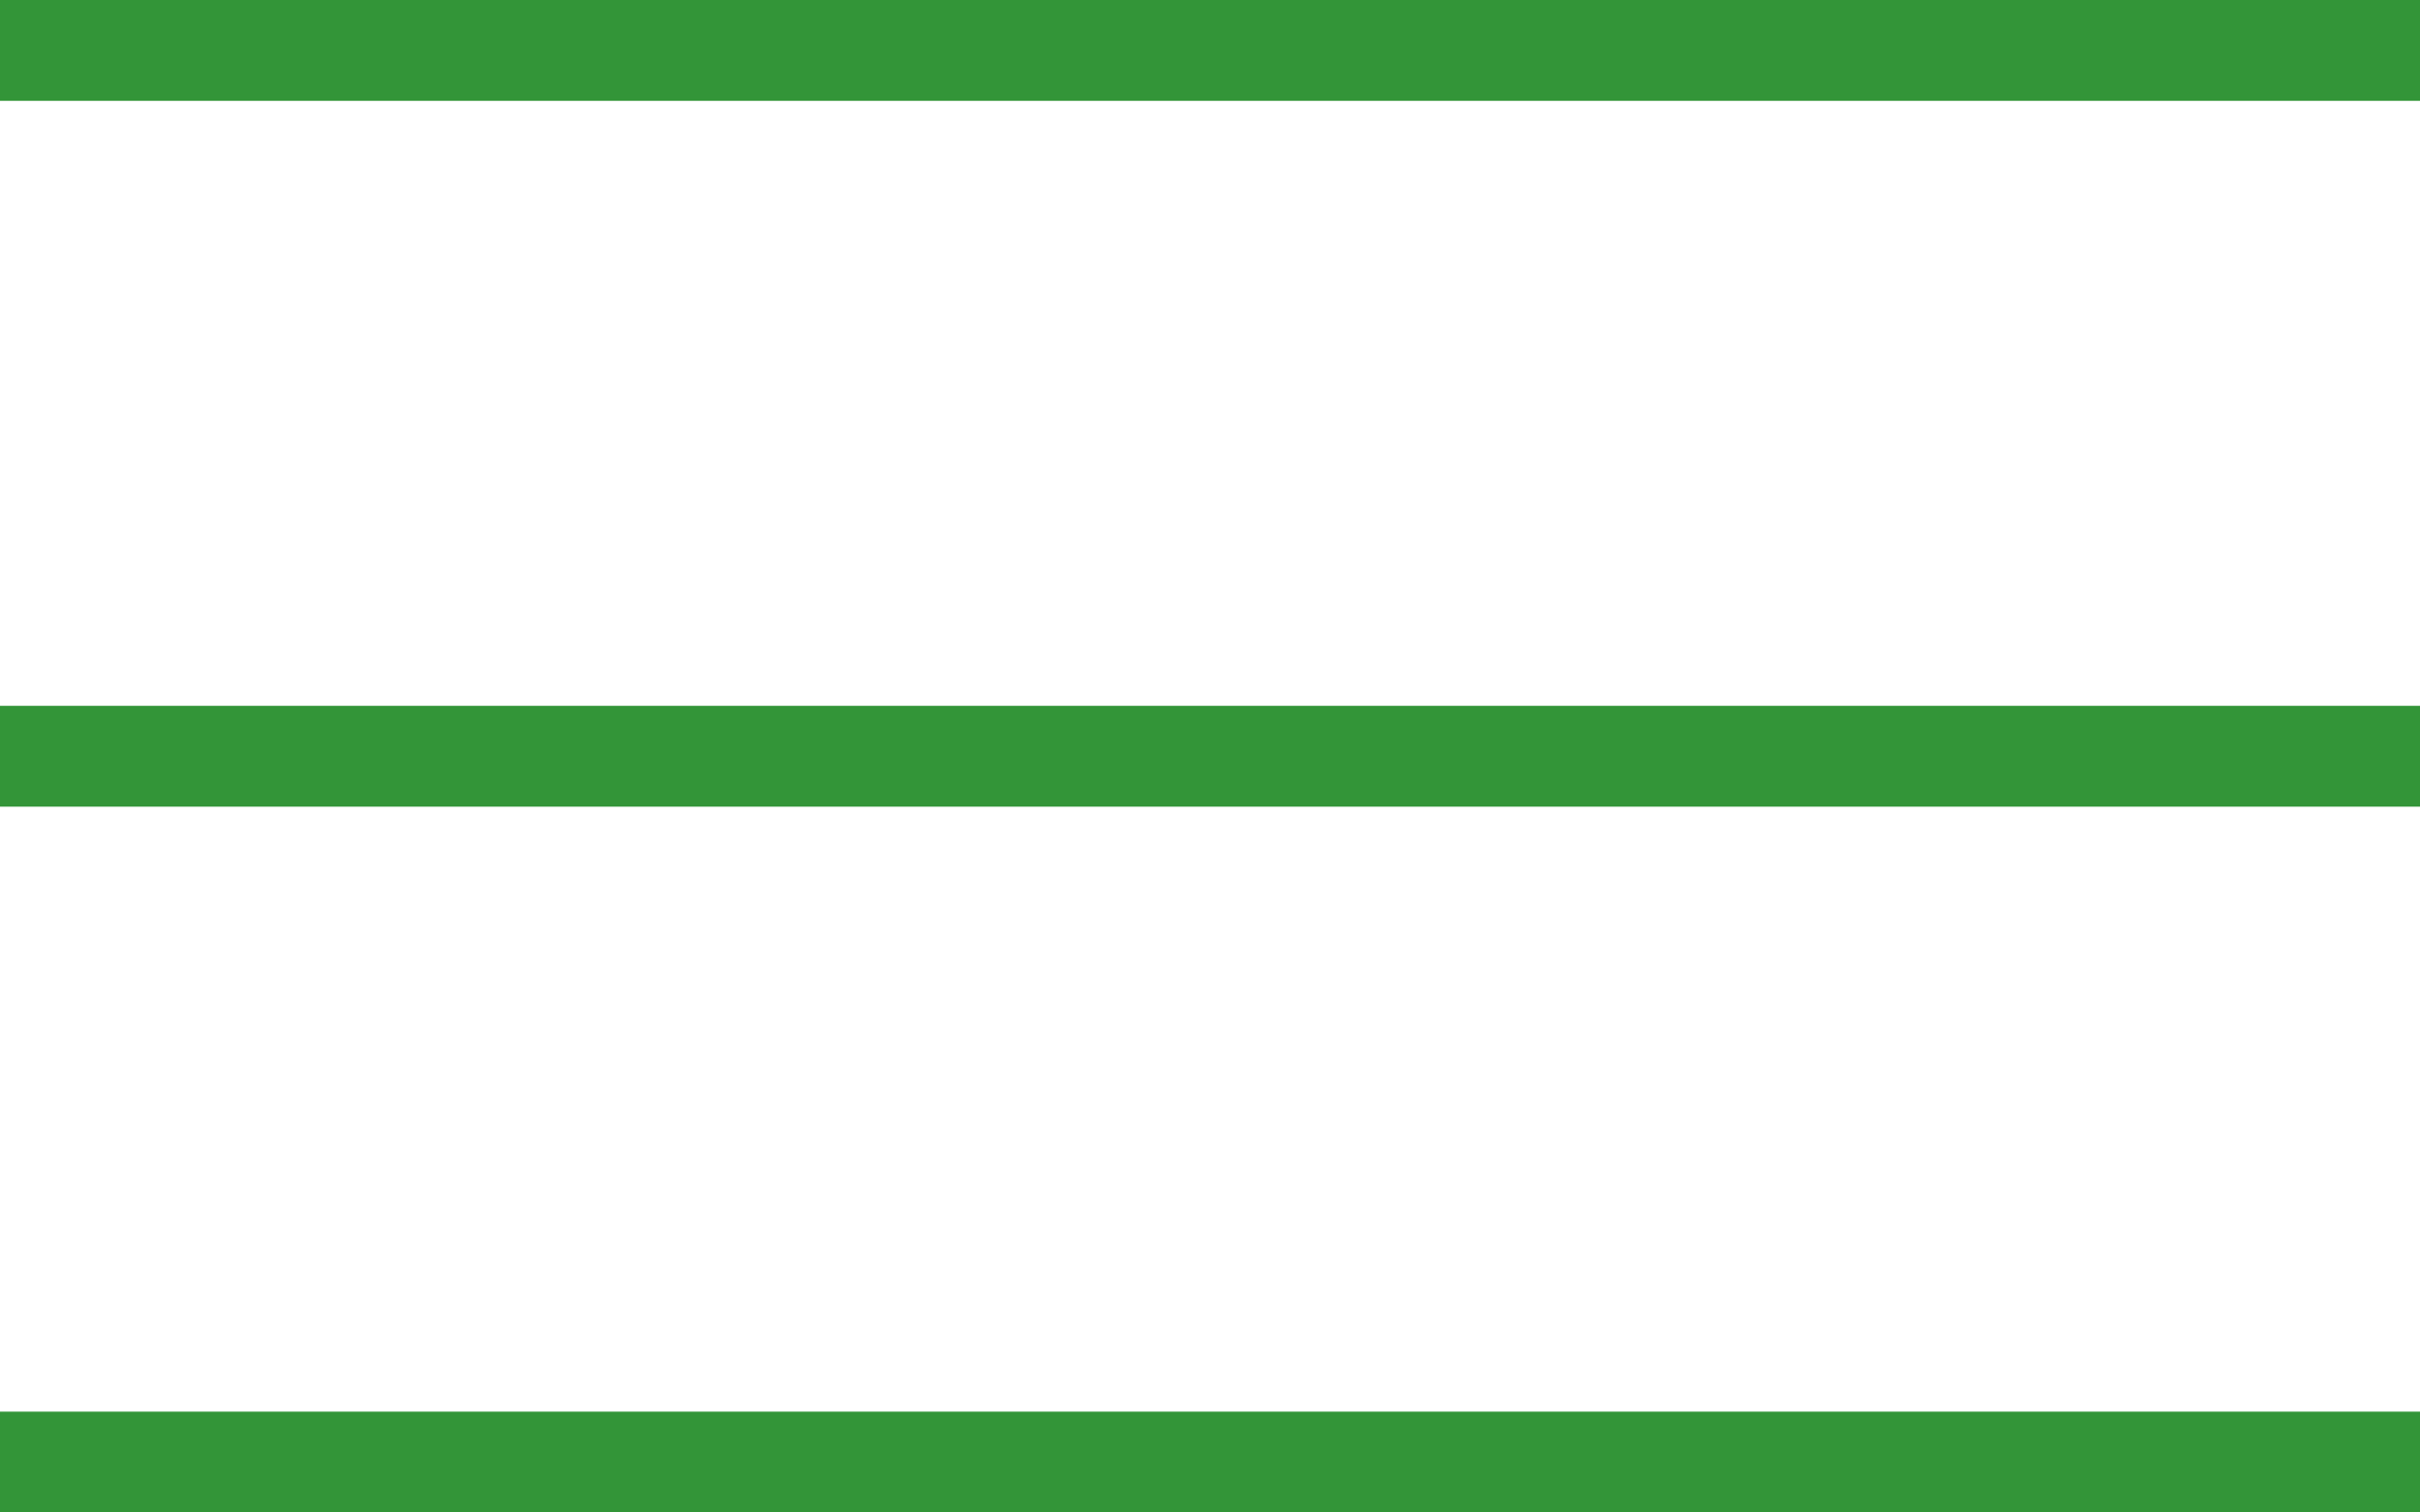
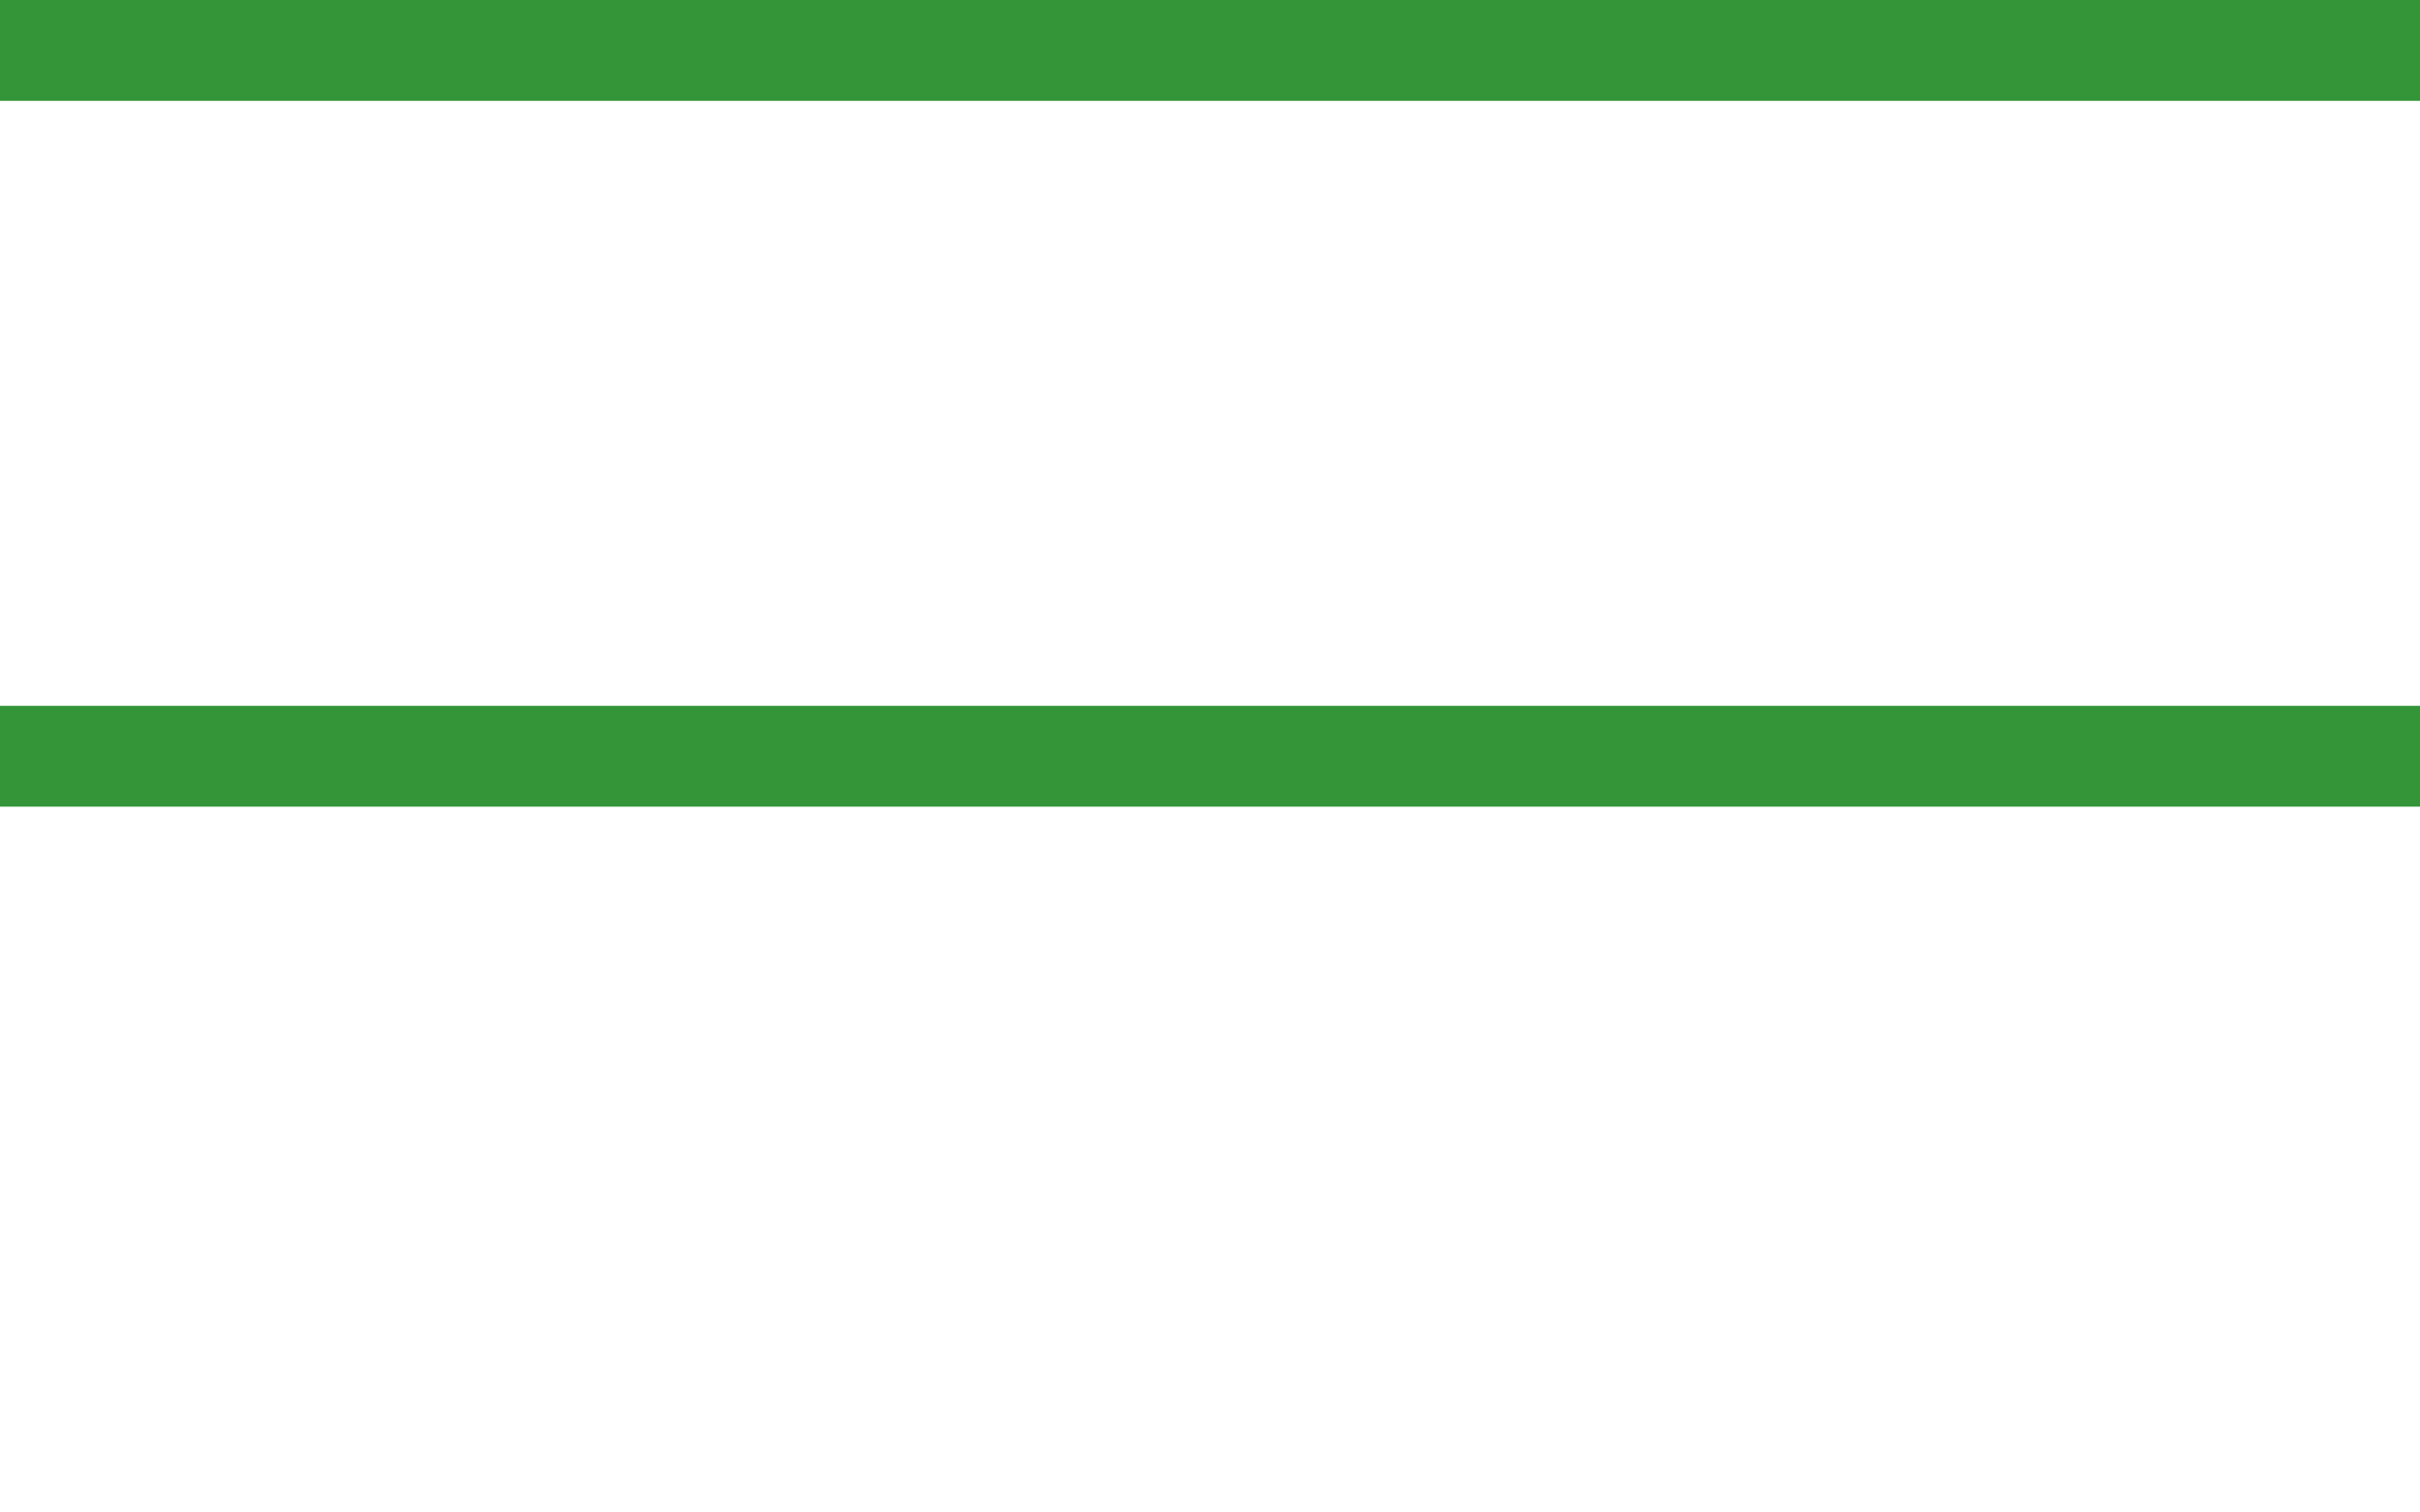
<svg xmlns="http://www.w3.org/2000/svg" width="24" height="15" viewBox="0 0 24 15" fill="none">
  <rect width="24" height="1" fill="#339538" />
  <rect y="7" width="24" height="1" fill="#339538" />
-   <rect y="14" width="24" height="1" fill="#339538" />
</svg>